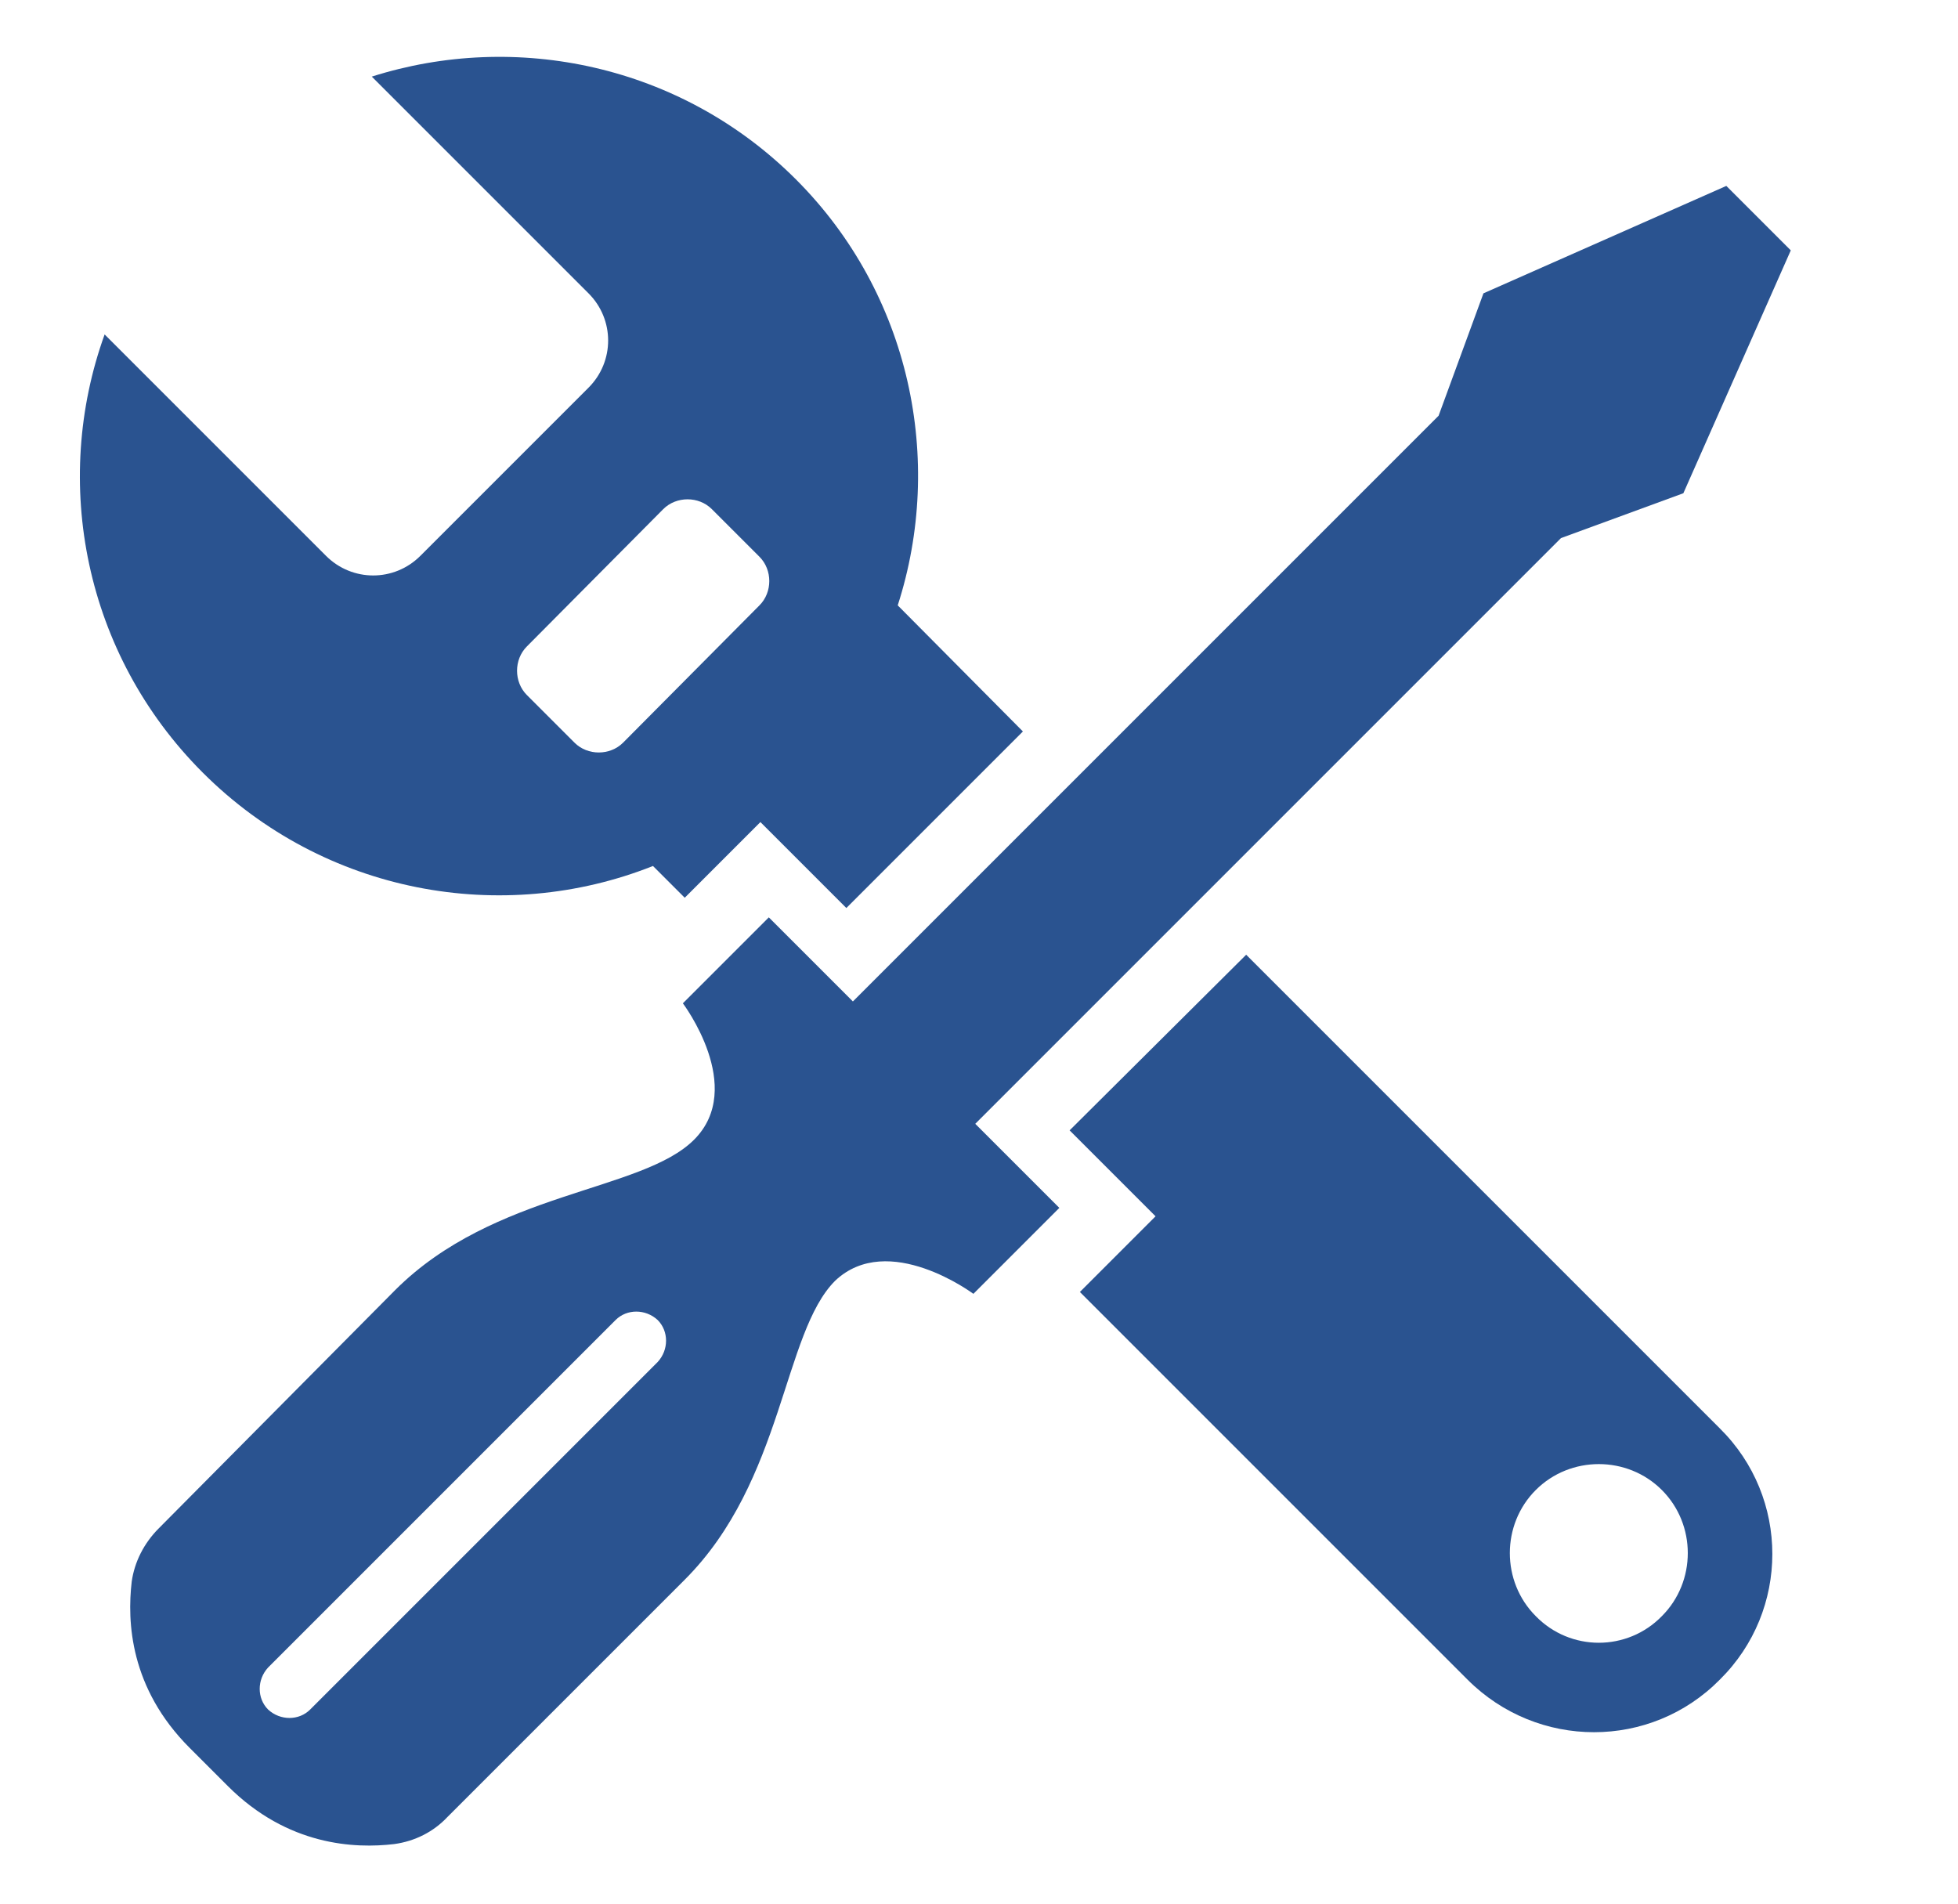
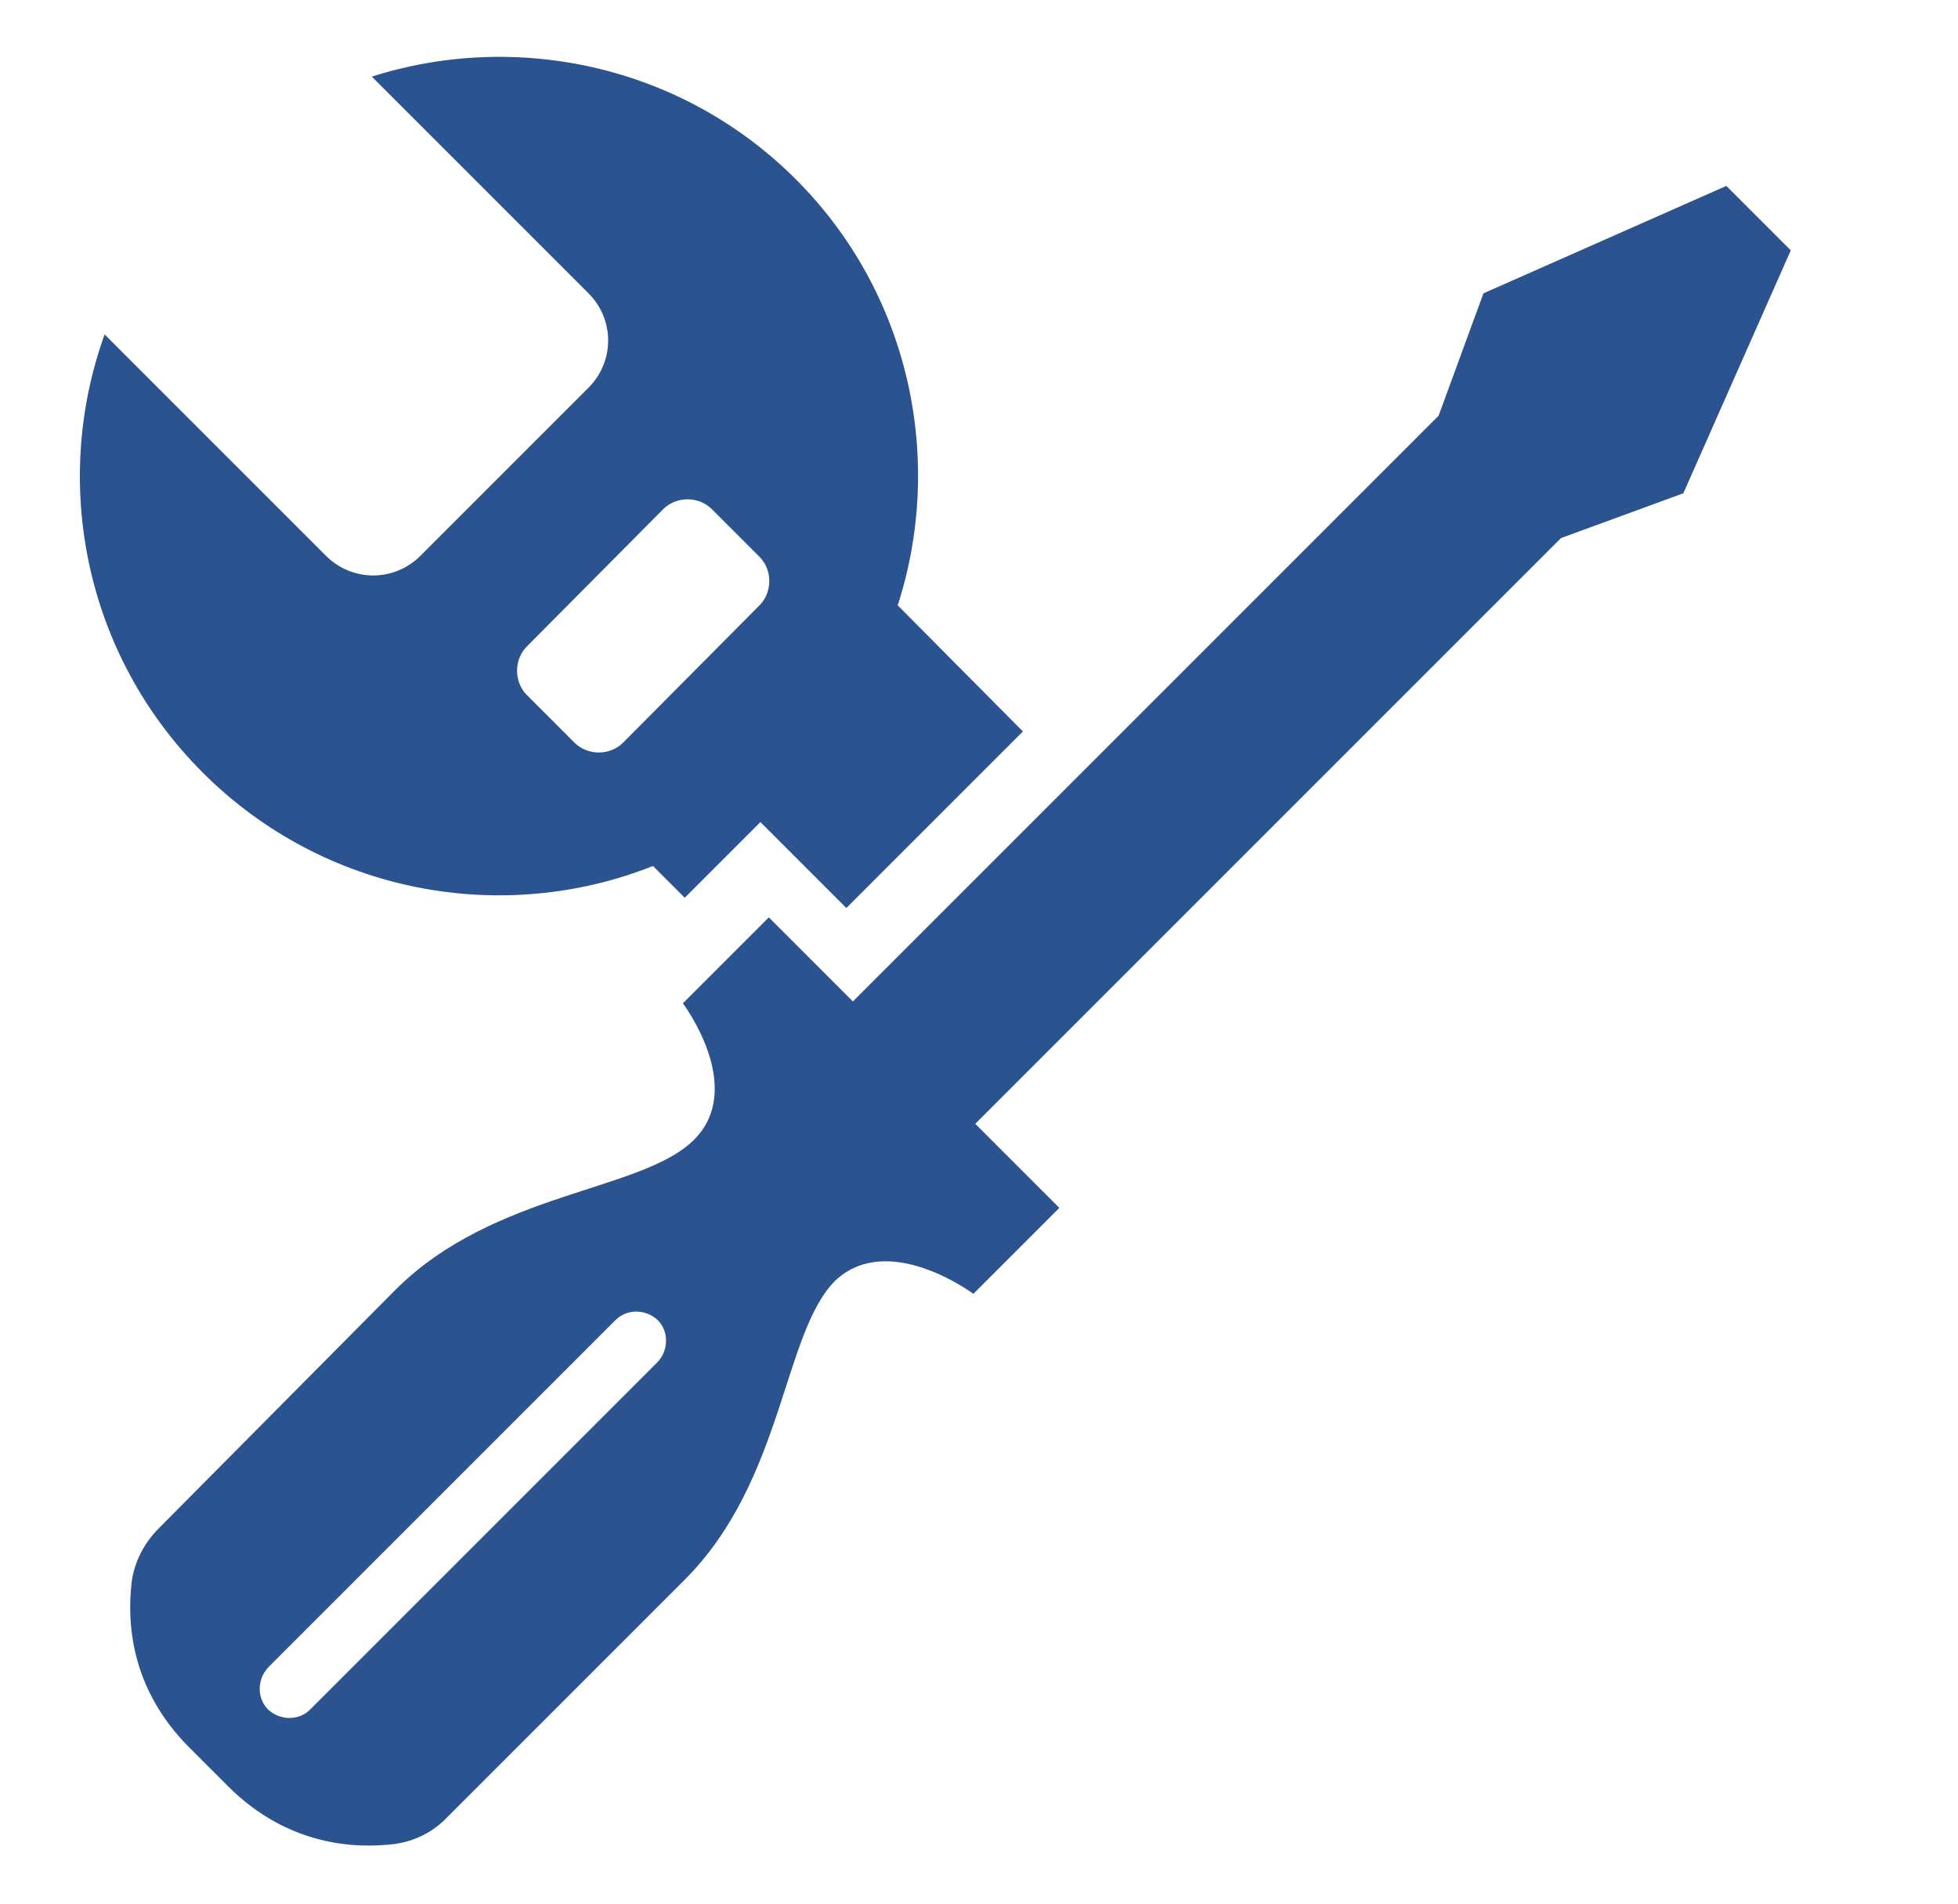
<svg xmlns="http://www.w3.org/2000/svg" version="1.1" id="Layer_1" x="0px" y="0px" viewBox="0 0 209.6 203.8" style="enable-background:new 0 0 209.6 203.8;" xml:space="preserve">
  <style type="text/css">
	.st0{fill:#2A5390;}
</style>
  <path class="st0" d="M104.2,138.5l9.2-9.2l-9-9l62.7-62.7l13.1-4.8l11.5-26l-6.9-6.9l-26,11.5L154,44.5l-62.7,62.7l-9-9l-9.2,9.2  c0,0,6.8,9,1.2,14.6c-5.6,5.6-21.4,5.5-32,16.1L17,163.6c-1.6,1.6-2.6,3.6-2.9,5.7c-0.5,4.3-0.2,11.4,6.2,17.8l4.1,4.1  c6.4,6.4,13.6,6.7,17.8,6.2c2.2-0.3,4.2-1.3,5.7-2.9l25.4-25.4c10.6-10.6,10.5-26.4,16.1-32C95.1,131.7,104.2,138.5,104.2,138.5z   M33.2,183c-1.2,1.2-3.2,1.2-4.5,0c-1.2-1.2-1.2-3.2,0-4.5l37.2-37.2c1.2-1.2,3.2-1.2,4.5,0c1.2,1.2,1.2,3.2,0,4.5L33.2,183z" />
-   <path class="st0" d="M184.1,152.9l-50.7-50.7L114.5,121l9.2,9.2l-8.1,8.1l41.5,41.5c7.5,7.5,19.6,7.5,27,0l0,0  C191.6,172.4,191.6,160.3,184.1,152.9z M164.4,173c-3.7-3.7-3.7-9.8,0-13.5c3.7-3.7,9.8-3.7,13.5,0c3.7,3.7,3.7,9.8,0,13.5  C174.2,176.8,168.1,176.8,164.4,173z" />
  <path class="st0" d="M96.1,64.8c5-15.5,1.4-33.3-10.9-45.6C72.9,6.9,55.2,3.3,39.8,8.2l23.2,23.2c2.8,2.8,2.8,7.3,0,10.1l-18,18  c-2.8,2.8-7.3,2.8-10.1,0L11.2,35.8C5.5,51.6,9,70,21.7,82.7c13,13,32.1,16.4,48.2,10l3.4,3.4l8.1-8.1l9.2,9.2l18.9-18.9L96.1,64.8z   M66.7,79.5c-1.4,1.4-3.8,1.4-5.2,0l-5.1-5.1c-1.4-1.4-1.4-3.8,0-5.2L71,54.5c1.4-1.4,3.8-1.4,5.2,0l5.1,5.1c1.4,1.4,1.4,3.8,0,5.2  L66.7,79.5z" />
</svg>